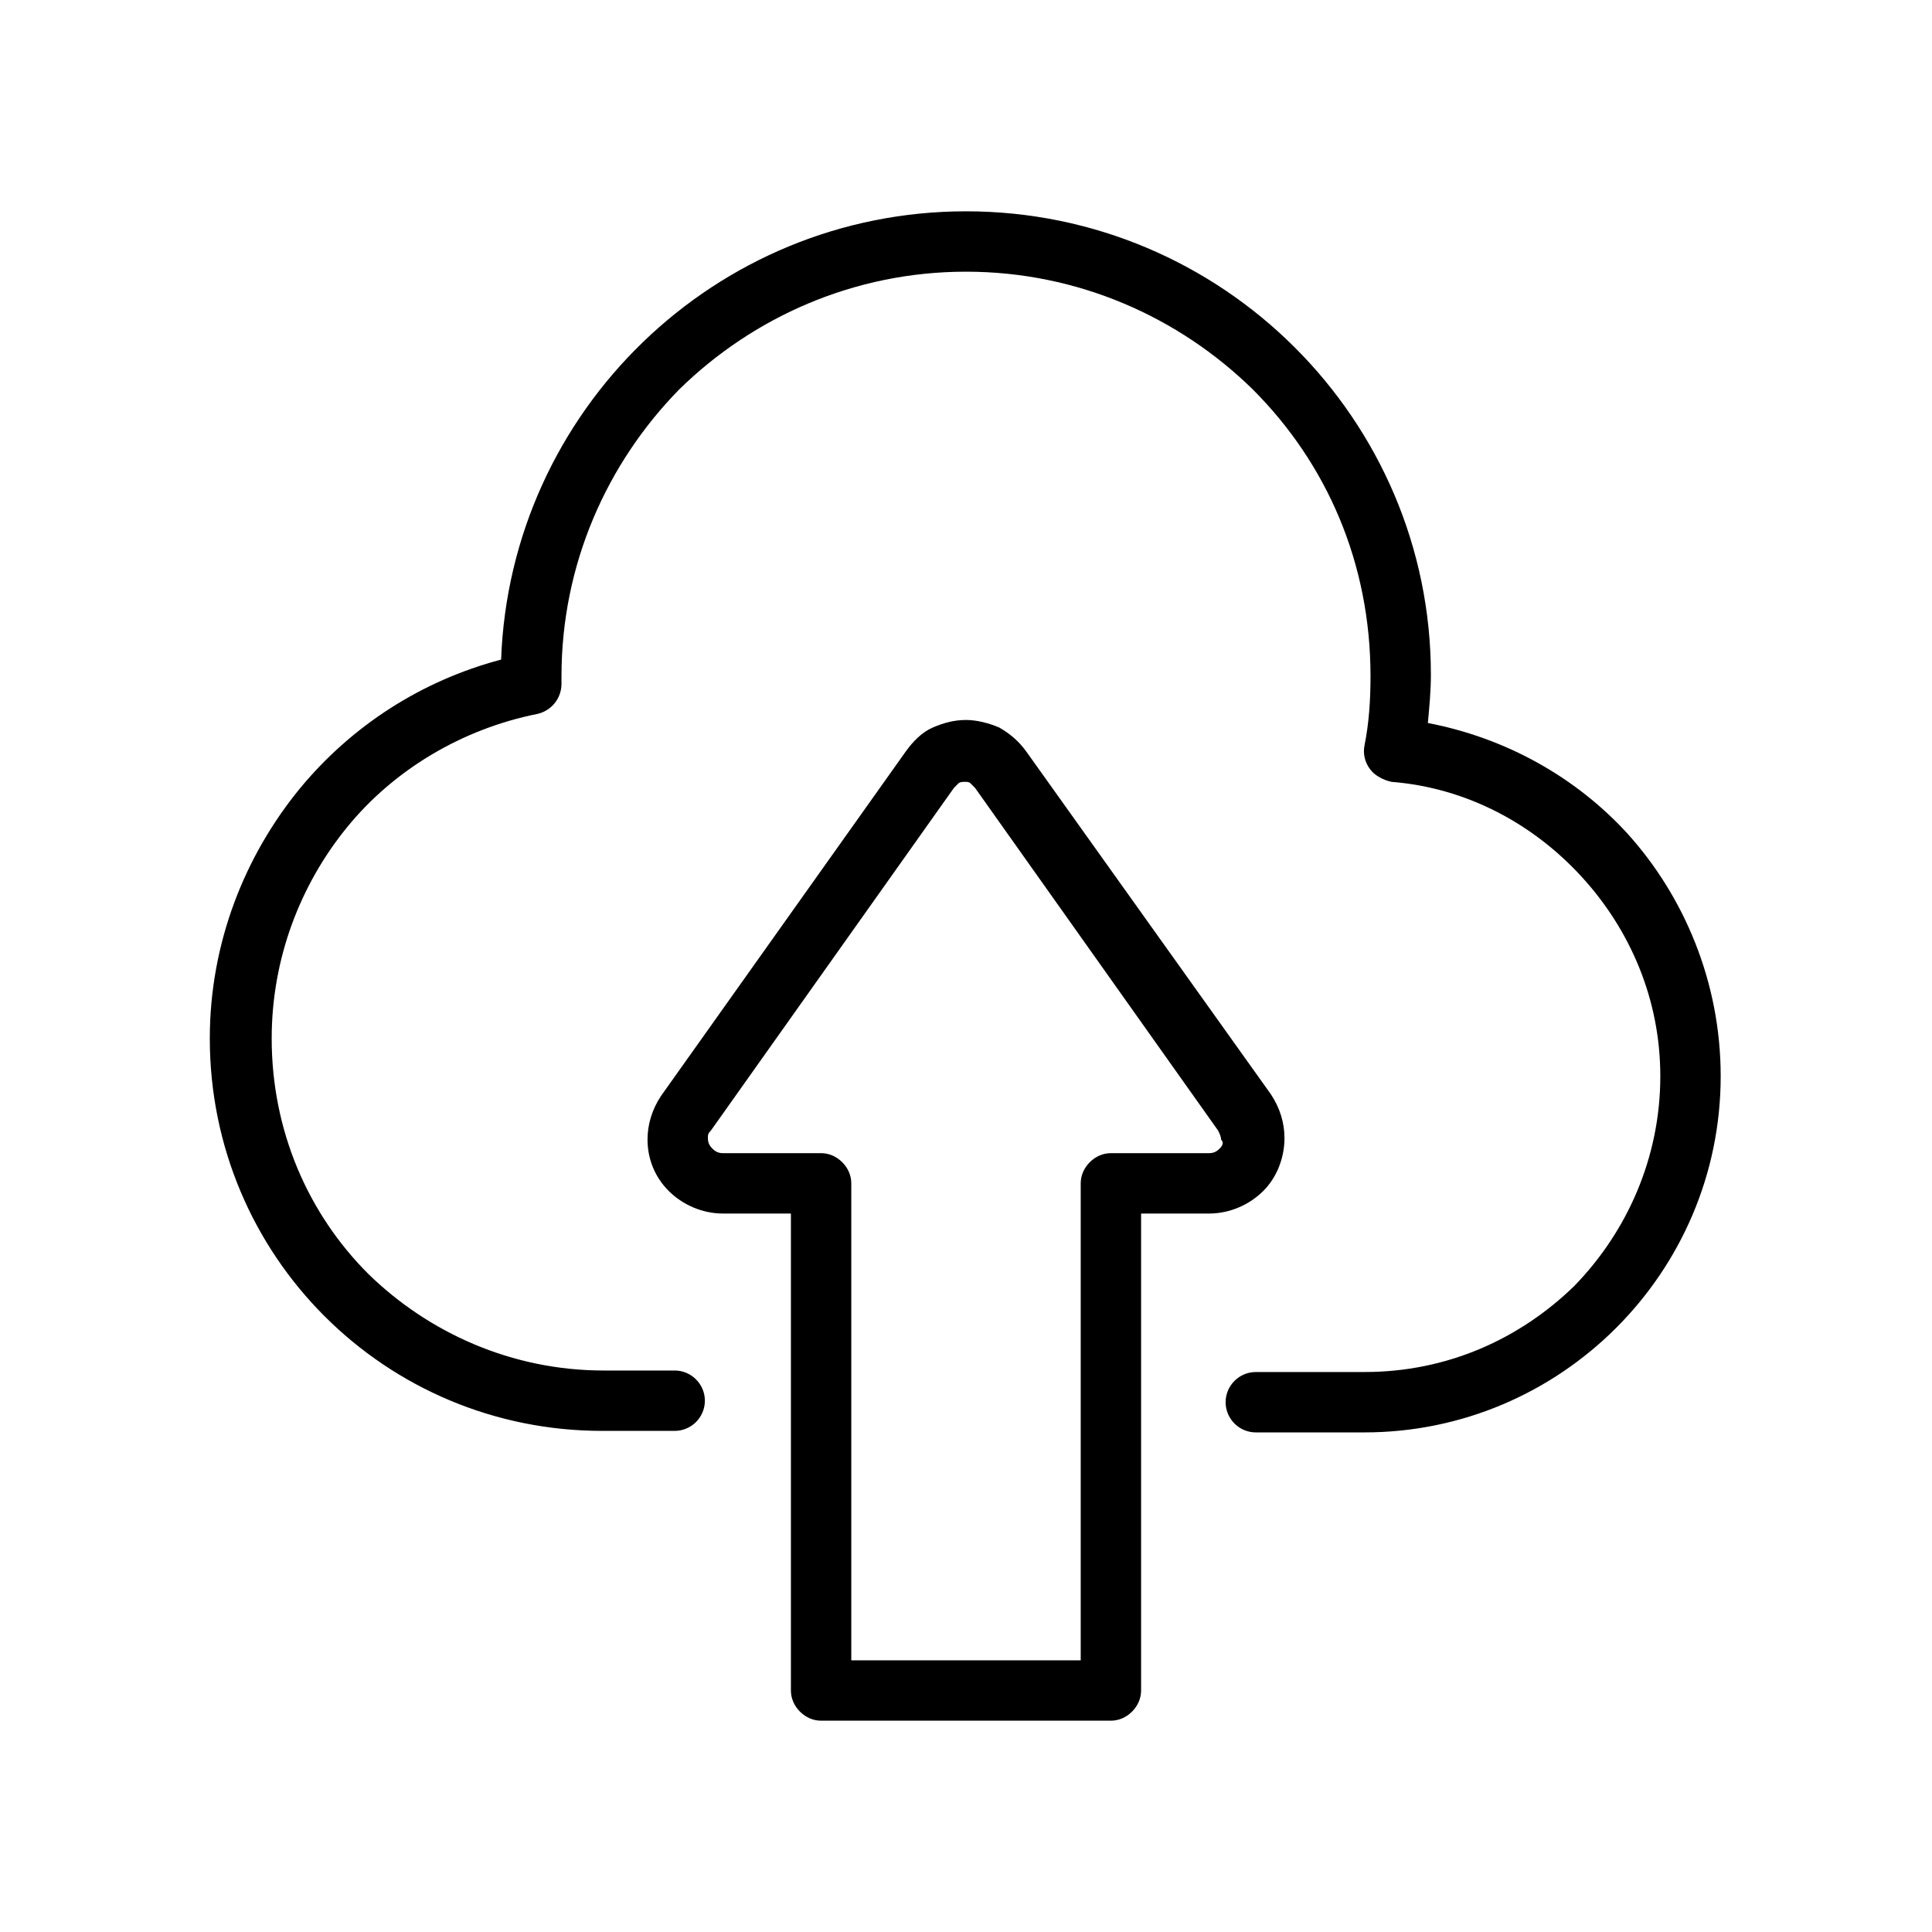
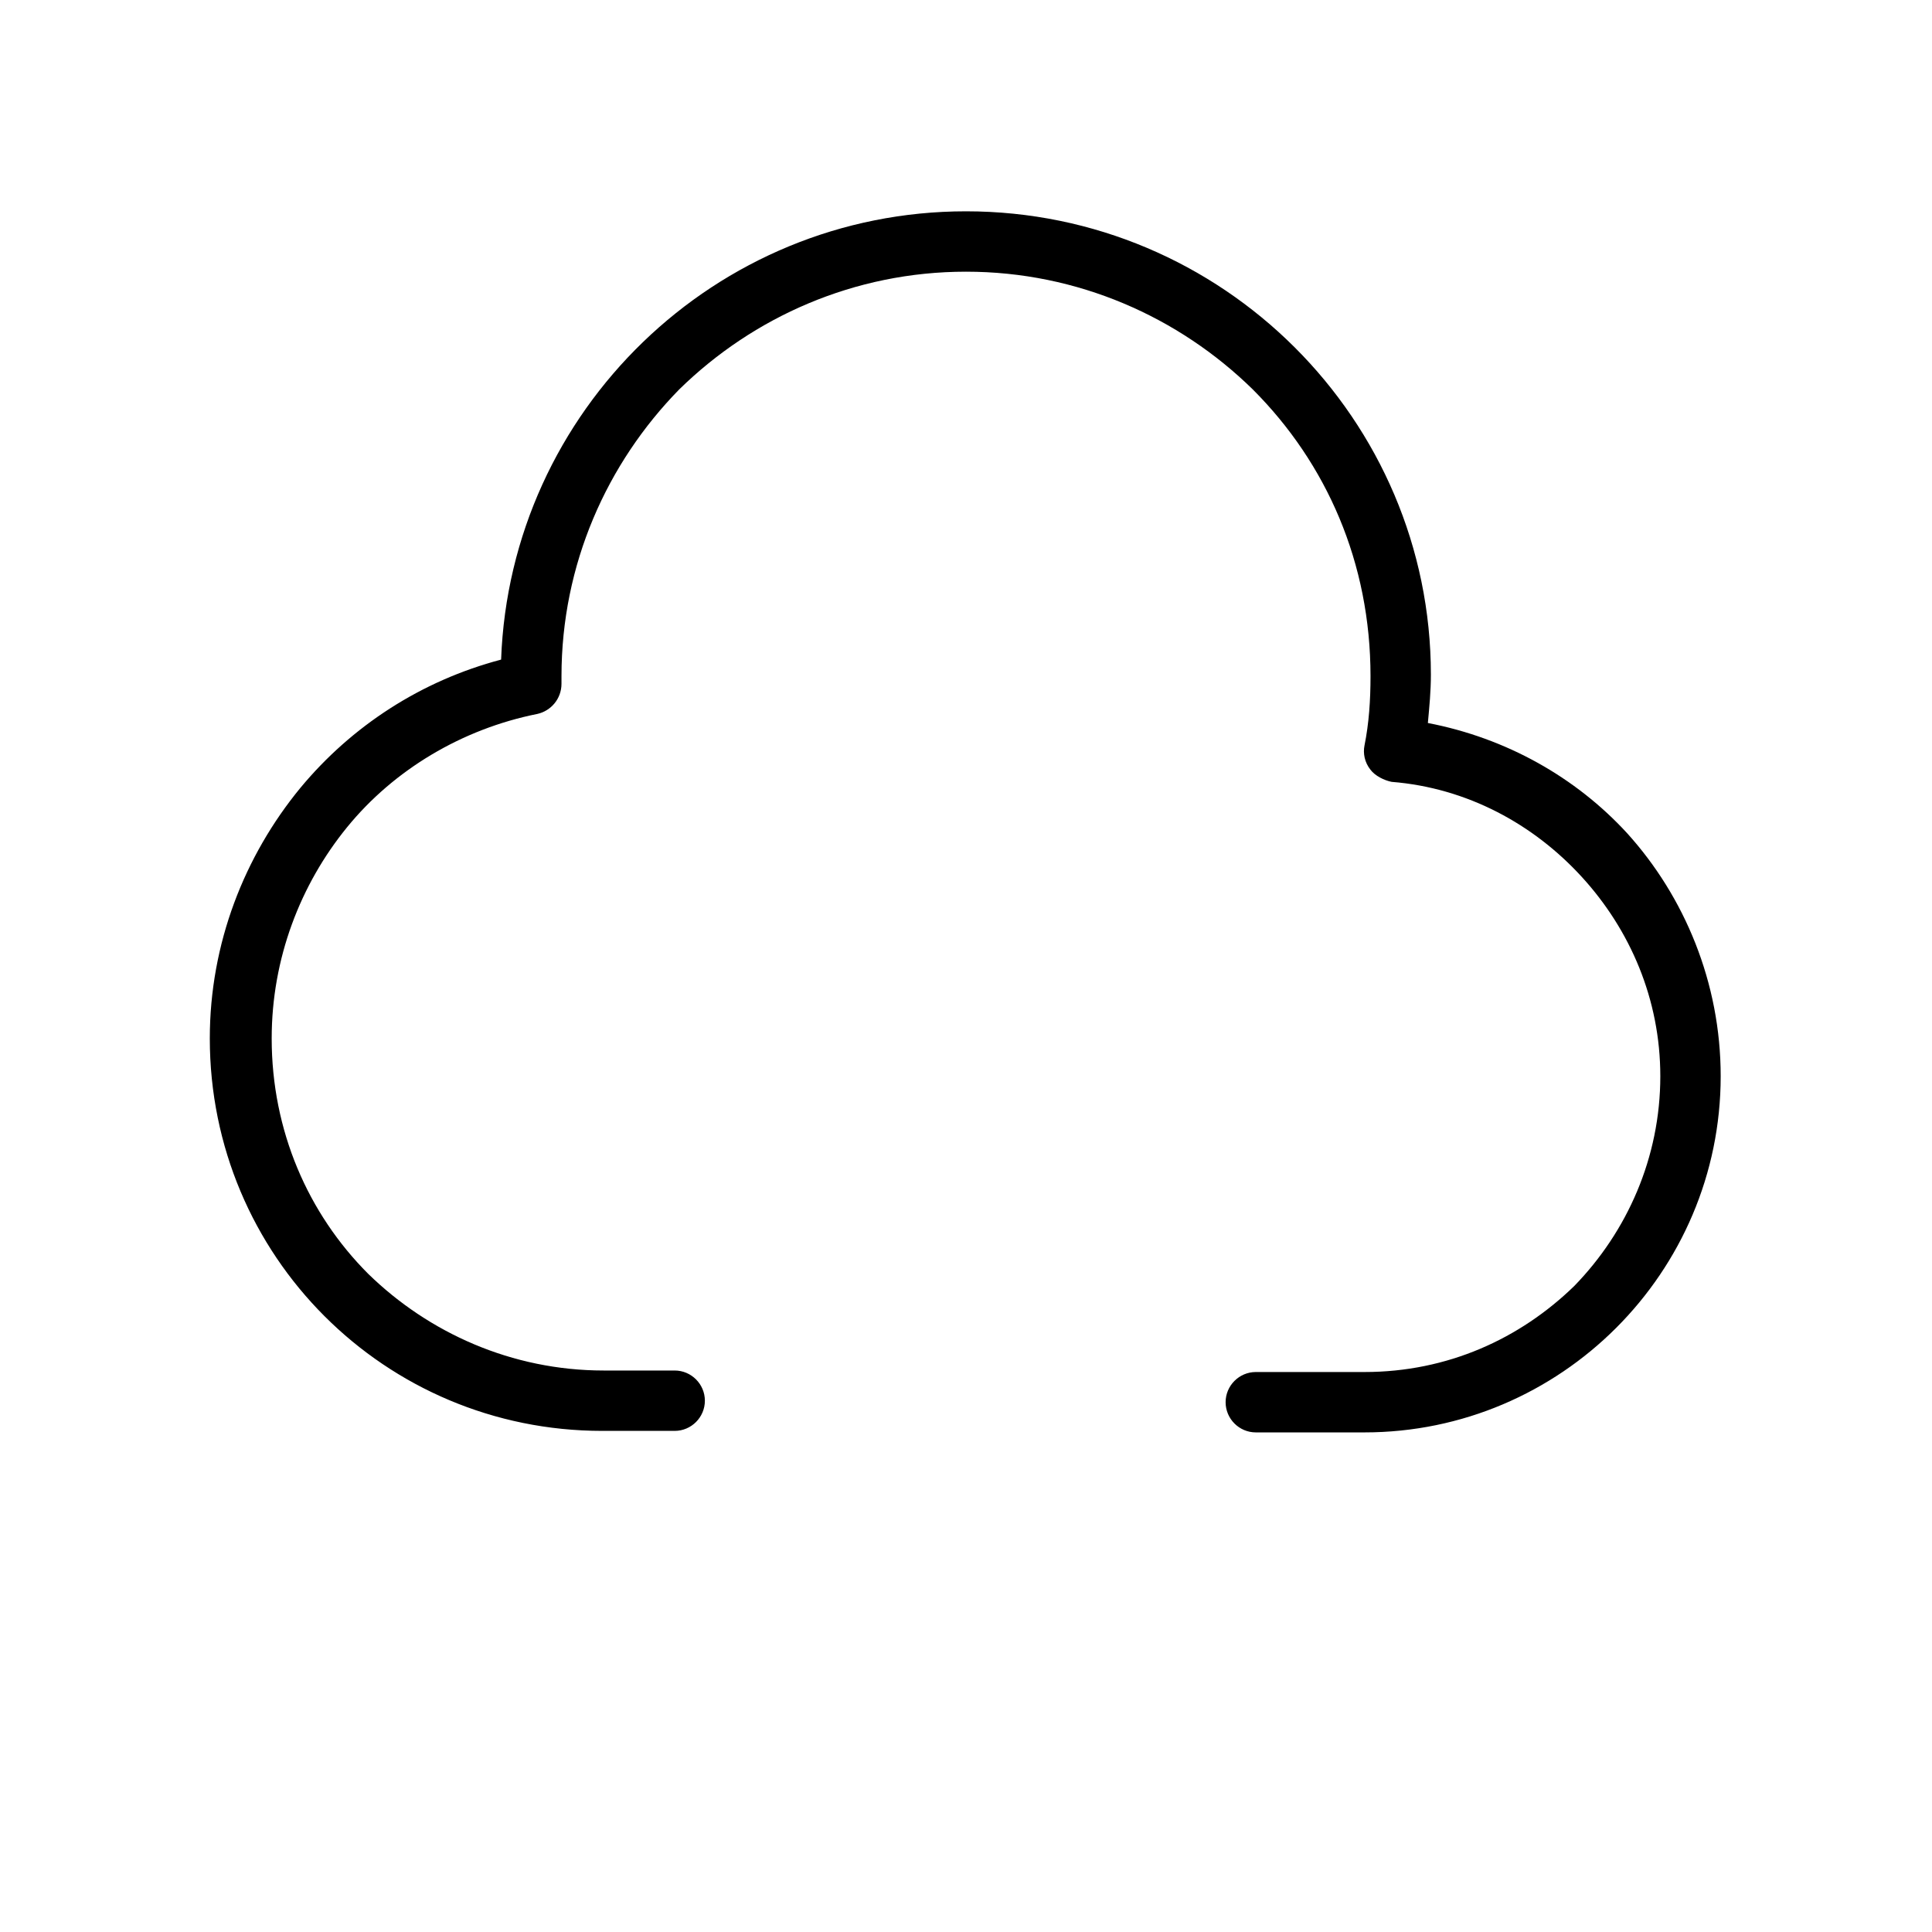
<svg xmlns="http://www.w3.org/2000/svg" id="Layer_1" x="0px" y="0px" viewBox="0 0 128 128" style="enable-background:new 0 0 128 128;" xml:space="preserve">
  <g>
    <polygon points="68,49.8 68,49.8 68,49.8  " />
-     <path d="M85.1,75.4c0-1-0.3-2-0.9-2.9l0,0L68,49.8c-0.5-0.7-1.1-1.2-1.8-1.6c-0.7-0.3-1.5-0.5-2.2-0.5c-0.8,0-1.5,0.2-2.2,0.5   c-0.7,0.3-1.3,0.9-1.8,1.6l0,0L43.8,72.6l0,0c-0.6,0.9-0.9,1.9-0.9,2.9c0,1.3,0.5,2.5,1.4,3.4c0.9,0.9,2.2,1.5,3.6,1.5h4.5V112   c0,0.5,0.2,1,0.6,1.4c0.4,0.4,0.9,0.6,1.4,0.6h19.2c0.5,0,1-0.2,1.4-0.6c0.4-0.4,0.6-0.9,0.6-1.4V80.4h4.5c1.4,0,2.7-0.6,3.6-1.5   C84.6,78,85.1,76.7,85.1,75.4z M80.8,76.1c-0.2,0.2-0.4,0.3-0.7,0.3h-6.5c-0.5,0-1,0.2-1.4,0.6c-0.4,0.4-0.6,0.9-0.6,1.4V110H56.4   V78.4c0-0.5-0.2-1-0.6-1.4c-0.4-0.4-0.9-0.6-1.4-0.6h-6.5c-0.3,0-0.5-0.1-0.7-0.3c-0.2-0.2-0.3-0.4-0.3-0.7c0-0.2,0-0.3,0.2-0.5   l16.1-22.7l0,0c0.1-0.1,0.2-0.2,0.3-0.3c0.1-0.1,0.3-0.1,0.4-0.1c0.2,0,0.3,0,0.4,0.1c0.1,0.1,0.2,0.2,0.3,0.3l0,0l16.1,22.7   c0.1,0.2,0.2,0.4,0.2,0.6C81.1,75.7,81,75.9,80.8,76.1z" />
    <path d="M107.8,55.2c-3.4-3.7-8-6.3-13.2-7.3c0.1-1.1,0.2-2.1,0.2-3.2C94.8,27.8,81,14,64,14c-16.6,0-30.2,13.2-30.8,29.7   c-5.3,1.4-9.9,4.4-13.3,8.5c-3.7,4.5-6,10.3-6,16.6c0,14.4,11.6,26,26,26h4.8c1.1,0,2-0.9,2-2s-0.9-2-2-2H40   c-6.1,0-11.6-2.5-15.6-6.4c-4-4-6.4-9.5-6.4-15.6c0-5.3,1.9-10.2,5-14c3.1-3.8,7.6-6.5,12.6-7.5c0.9-0.2,1.6-1,1.6-2   c0-0.1,0-0.3,0-0.5c0-7.4,3-14.1,7.8-19C49.9,21,56.6,18,64,18c7.4,0,14.1,3,19,7.8c4.9,4.9,7.8,11.5,7.8,19c0,1.6-0.1,3.1-0.4,4.6   c-0.1,0.5,0,1.1,0.4,1.6c0.3,0.4,0.9,0.7,1.4,0.8c5,0.4,9.4,2.8,12.6,6.3c3.2,3.5,5.2,8.1,5.2,13.2c0,5.4-2.2,10.3-5.7,13.9   c-3.6,3.5-8.4,5.7-13.9,5.7h-7.2c-1.1,0-2,0.9-2,2s0.9,2,2,2h7.2c13,0,23.6-10.6,23.6-23.6C114,65.1,111.6,59.4,107.8,55.2z" />
  </g>
</svg>